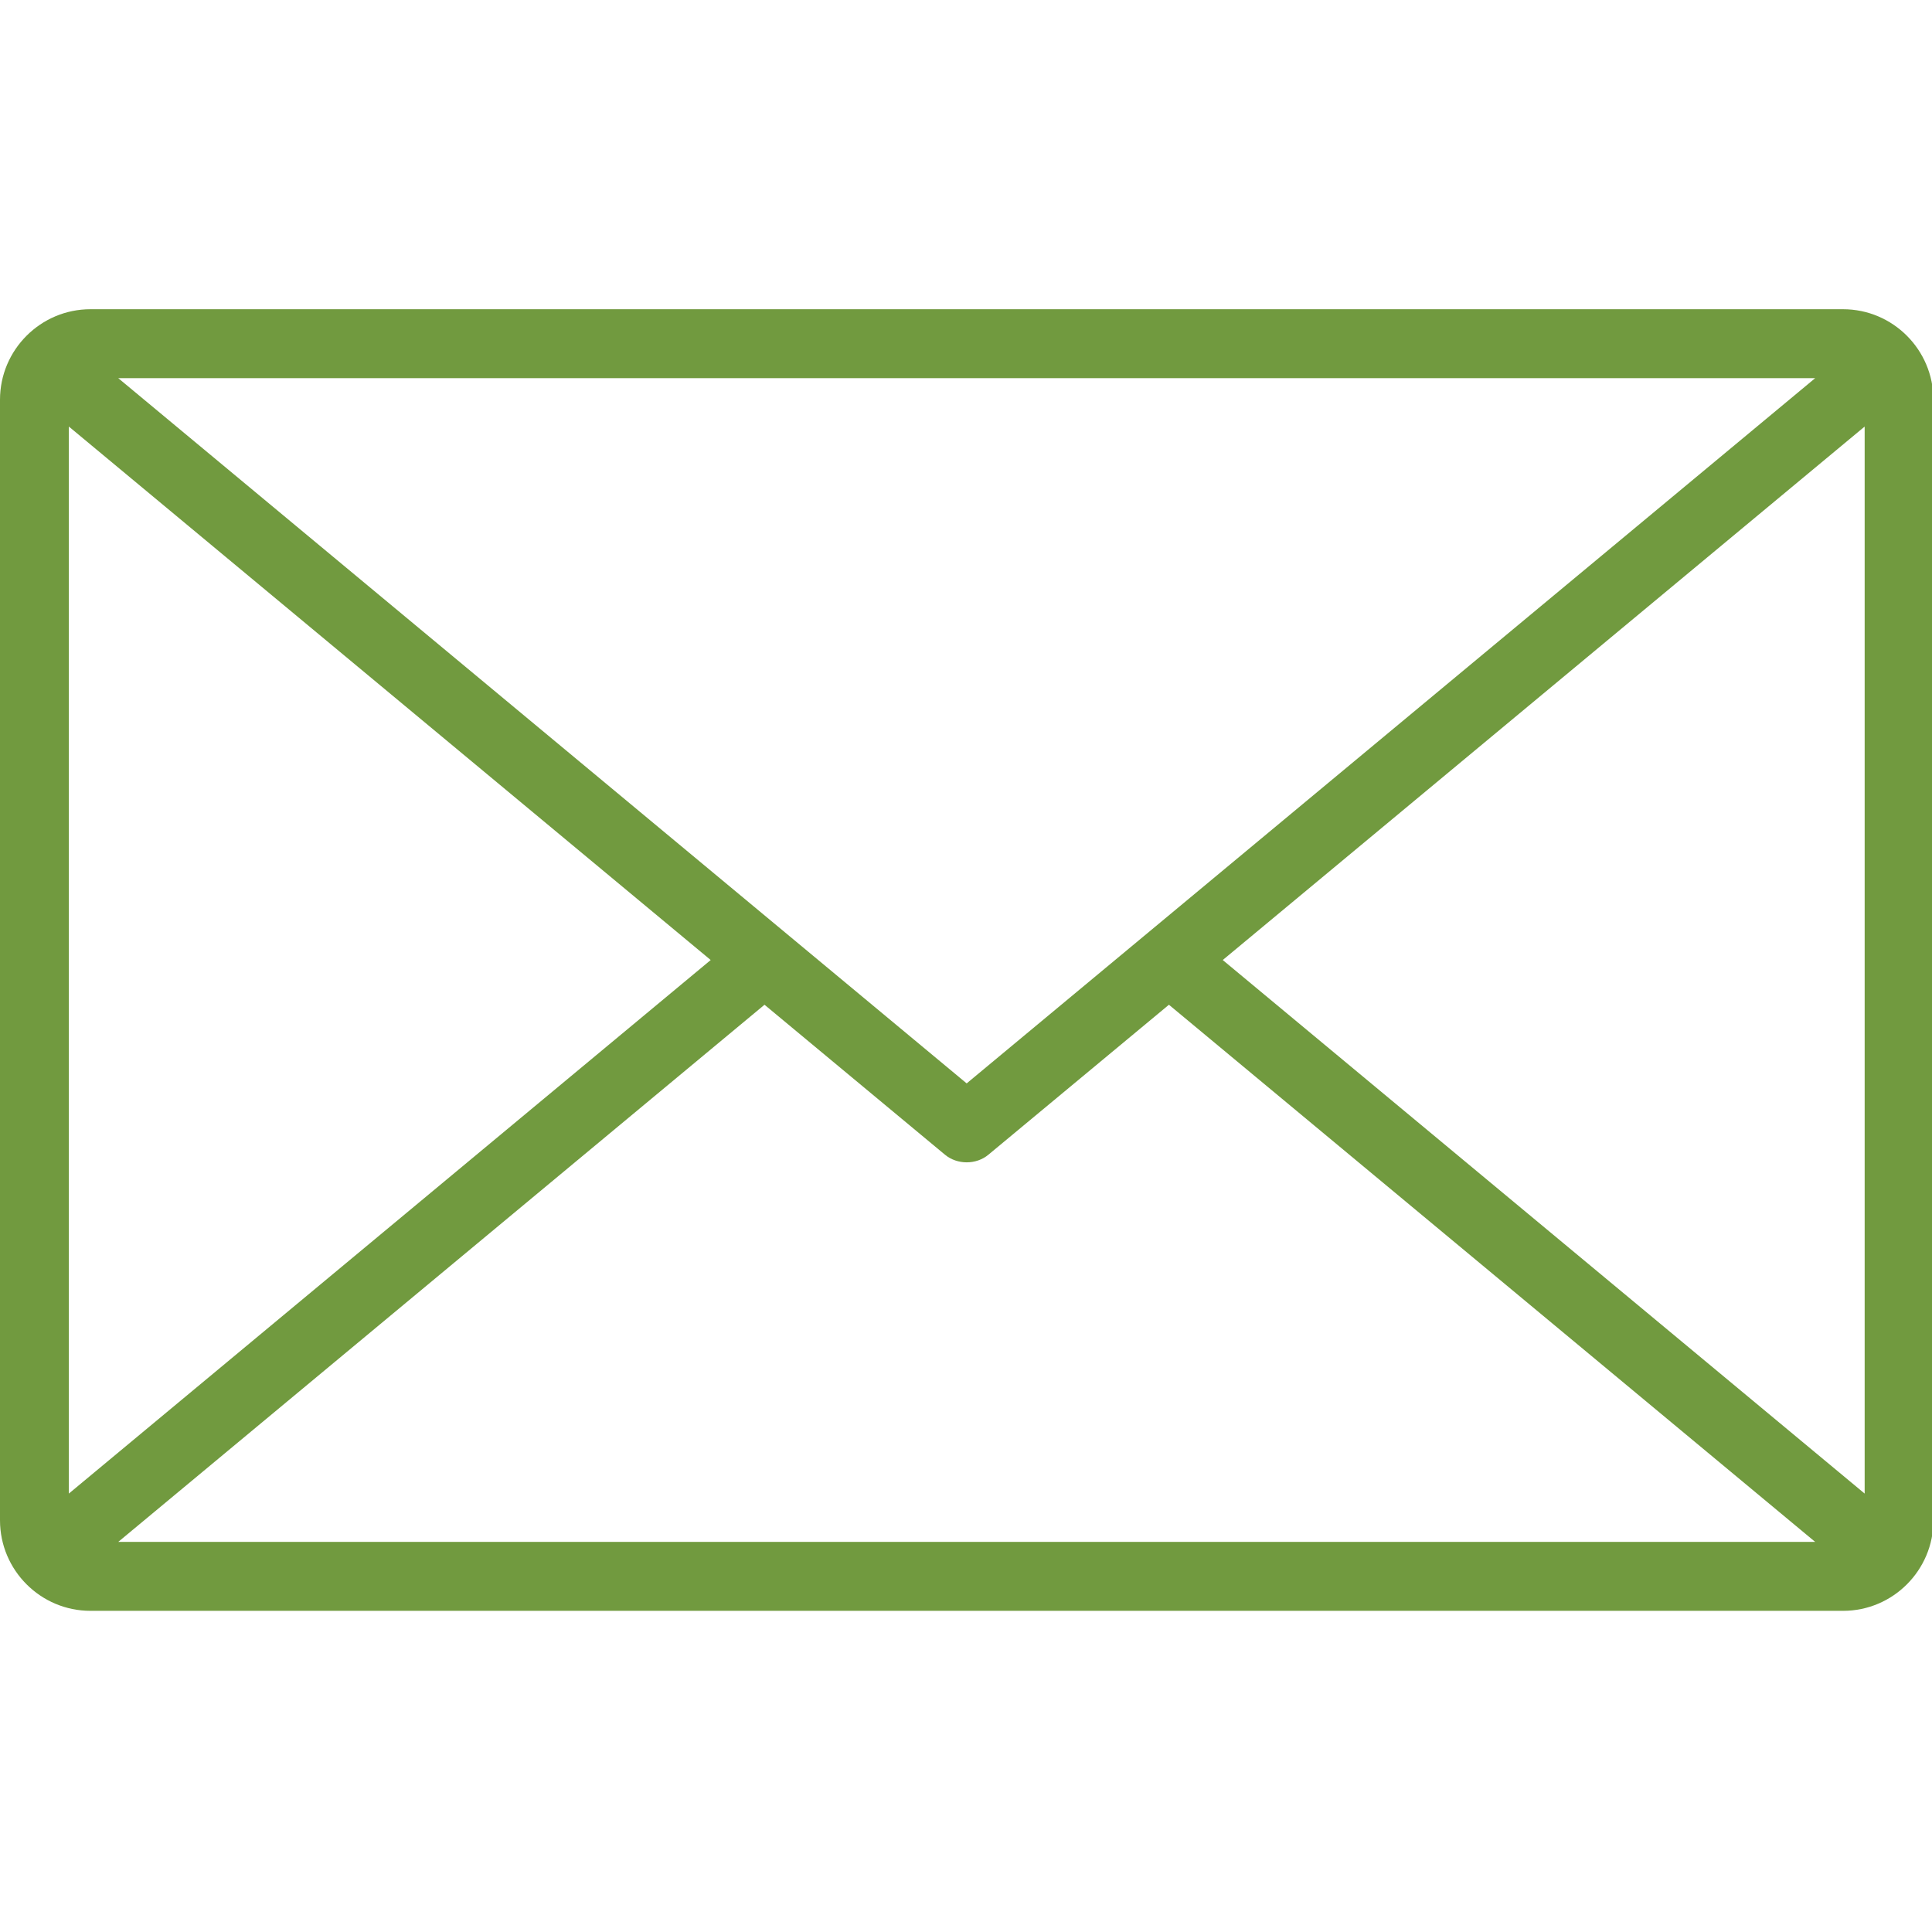
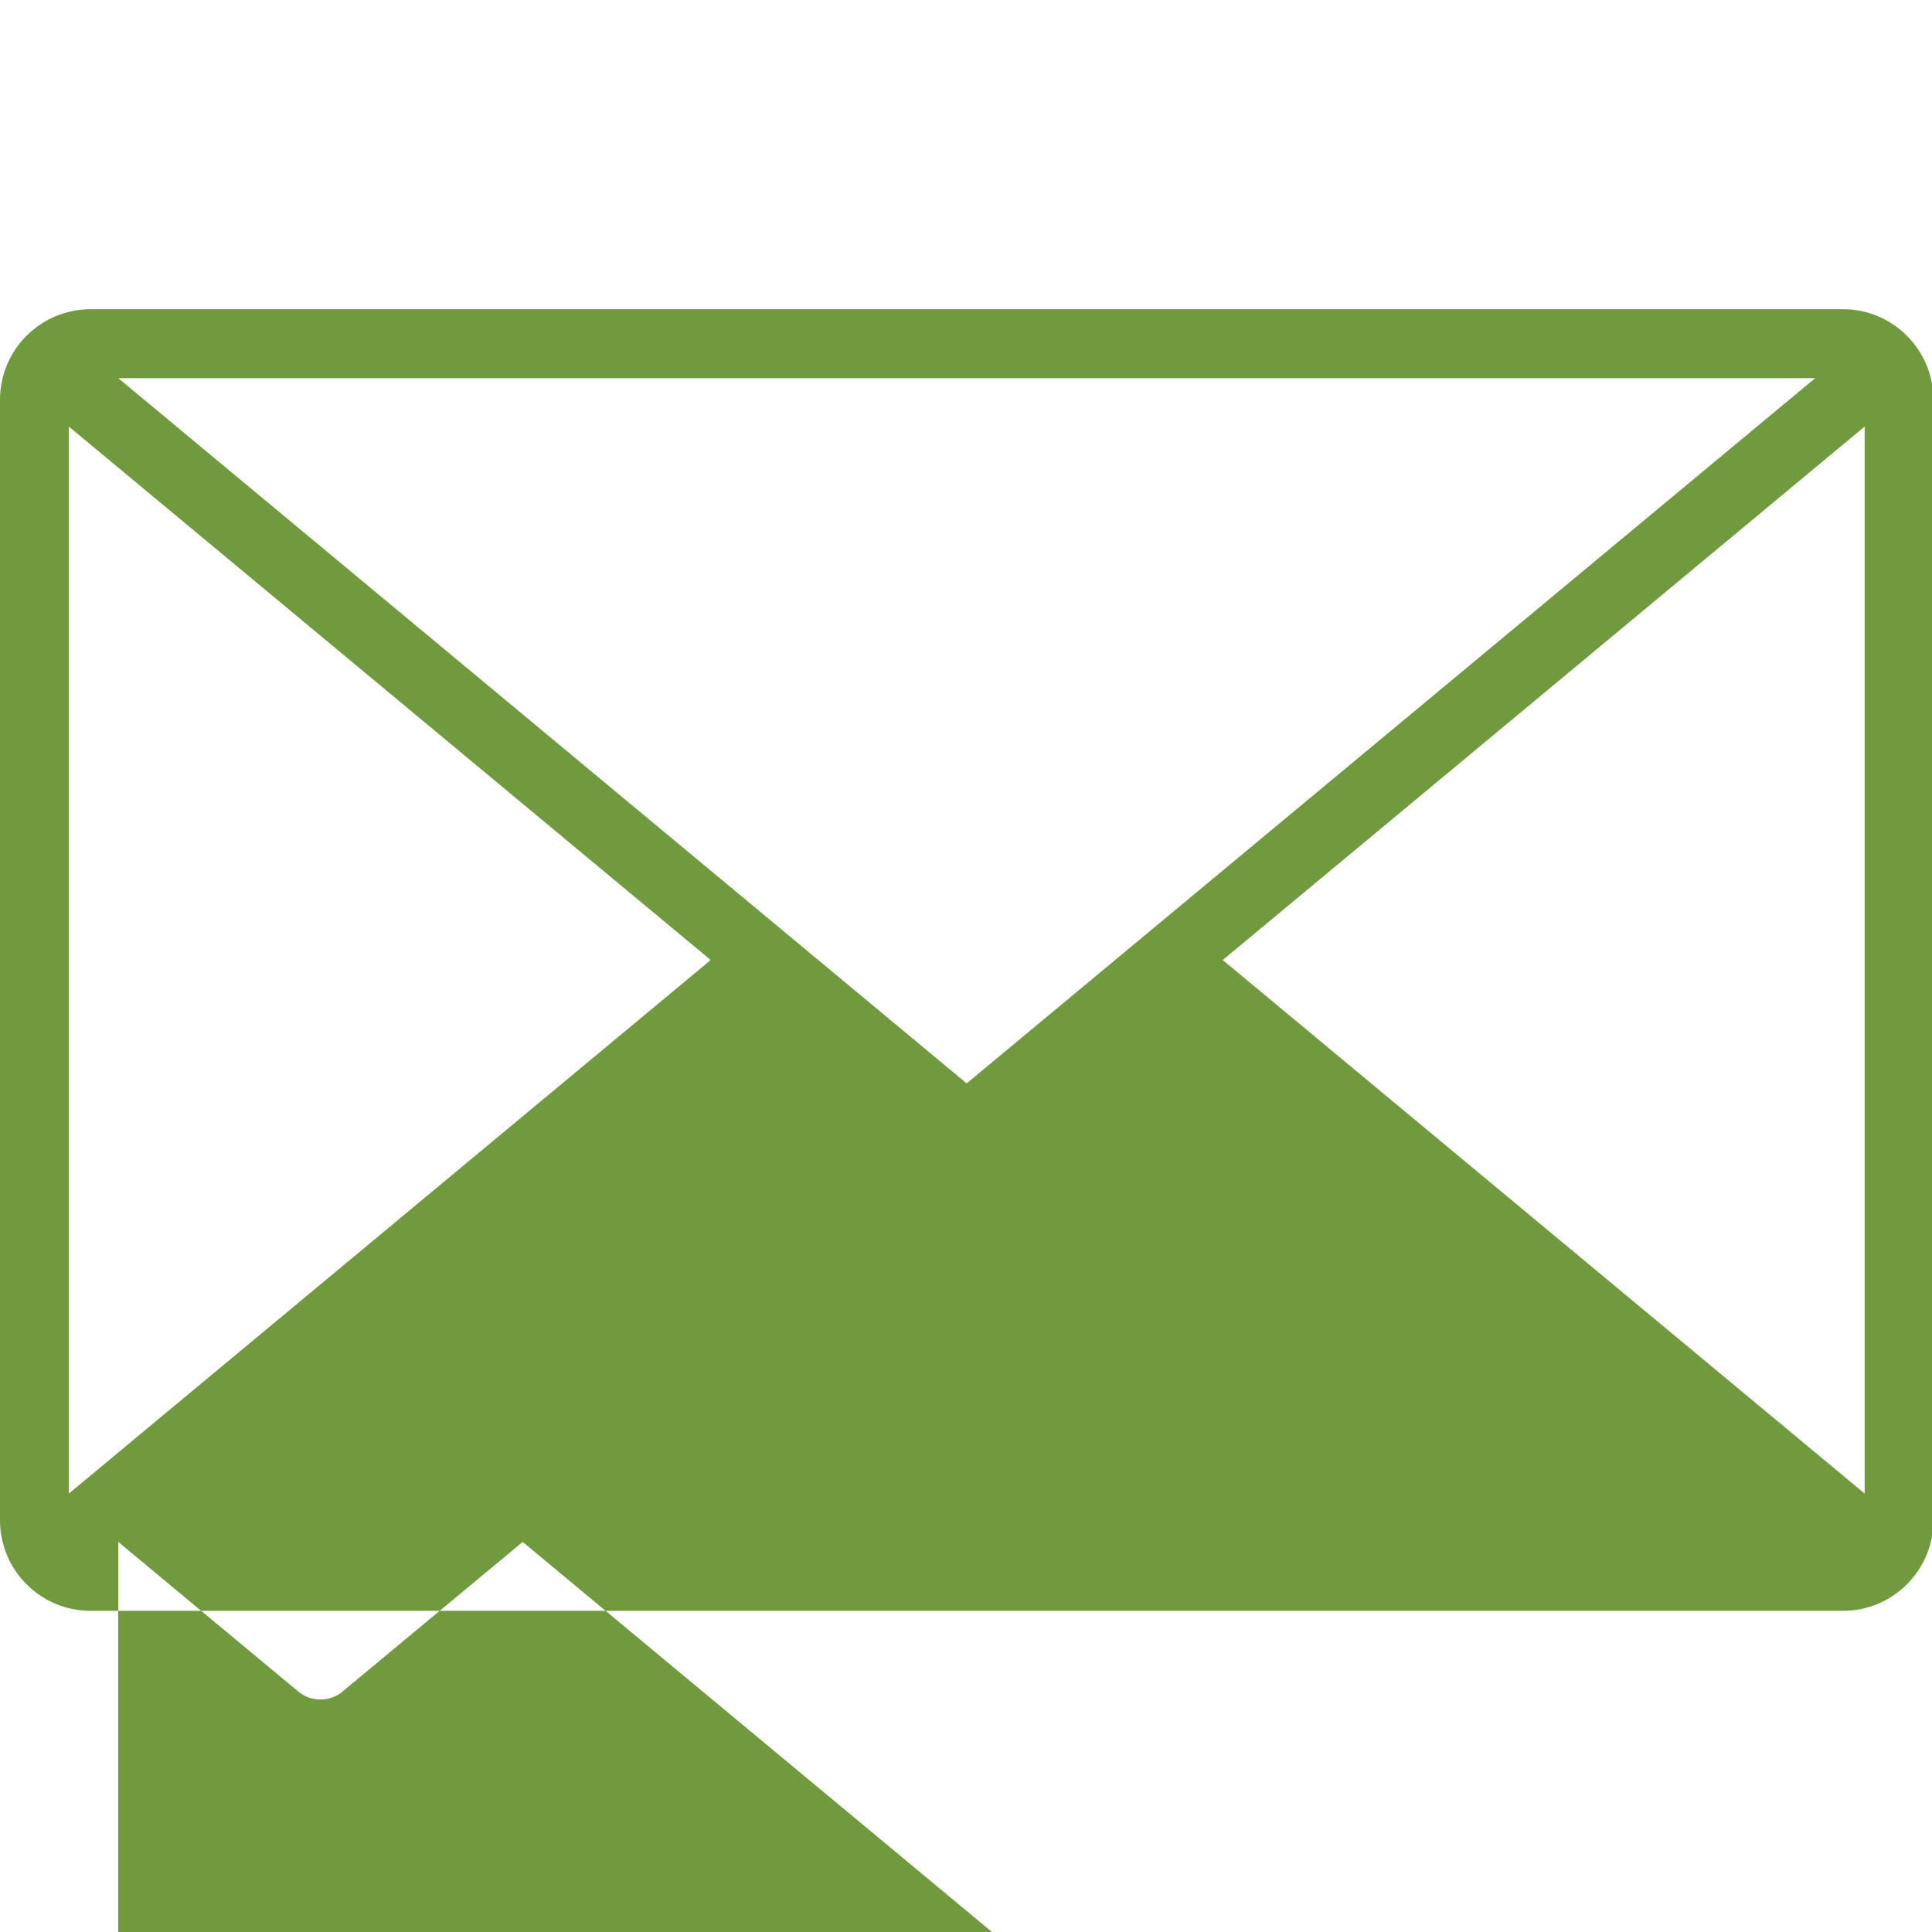
<svg xmlns="http://www.w3.org/2000/svg" version="1.1" id="email-icon" x="0px" y="0px" width="15" height="15" viewBox="0 0 55 55" enable-background="new 0 0 55 55" xml:space="preserve">
-   <path fill="#719A3F" id="email_2_2_" d="M55.04,11.38c0-1.421-1.154-2.577-2.572-2.577H2.575C1.156,8.803,0,9.959,0,11.38V43.28  c0,1.421,1.156,2.577,2.575,2.577h49.894c1.418,0,2.572-1.156,2.572-2.577V11.38z M51.675,10.765L27.519,30.842L3.366,10.765H51.675  z M1.96,42.519V12.143L20.232,27.33L1.96,42.519z M3.366,43.895l18.398-15.292l5.136,4.268c0.349,0.291,0.892,0.291,1.239,0  l5.138-4.268l18.398,15.292H3.366z M53.083,42.519L34.809,27.33l18.274-15.187C53.083,12.143,53.083,42.519,53.083,42.519z" />
+   <path fill="#719A3F" id="email_2_2_" d="M55.04,11.38c0-1.421-1.154-2.577-2.572-2.577H2.575C1.156,8.803,0,9.959,0,11.38V43.28  c0,1.421,1.156,2.577,2.575,2.577h49.894c1.418,0,2.572-1.156,2.572-2.577V11.38z M51.675,10.765L27.519,30.842L3.366,10.765H51.675  z M1.96,42.519V12.143L20.232,27.33L1.96,42.519z M3.366,43.895l5.136,4.268c0.349,0.291,0.892,0.291,1.239,0  l5.138-4.268l18.398,15.292H3.366z M53.083,42.519L34.809,27.33l18.274-15.187C53.083,12.143,53.083,42.519,53.083,42.519z" />
</svg>